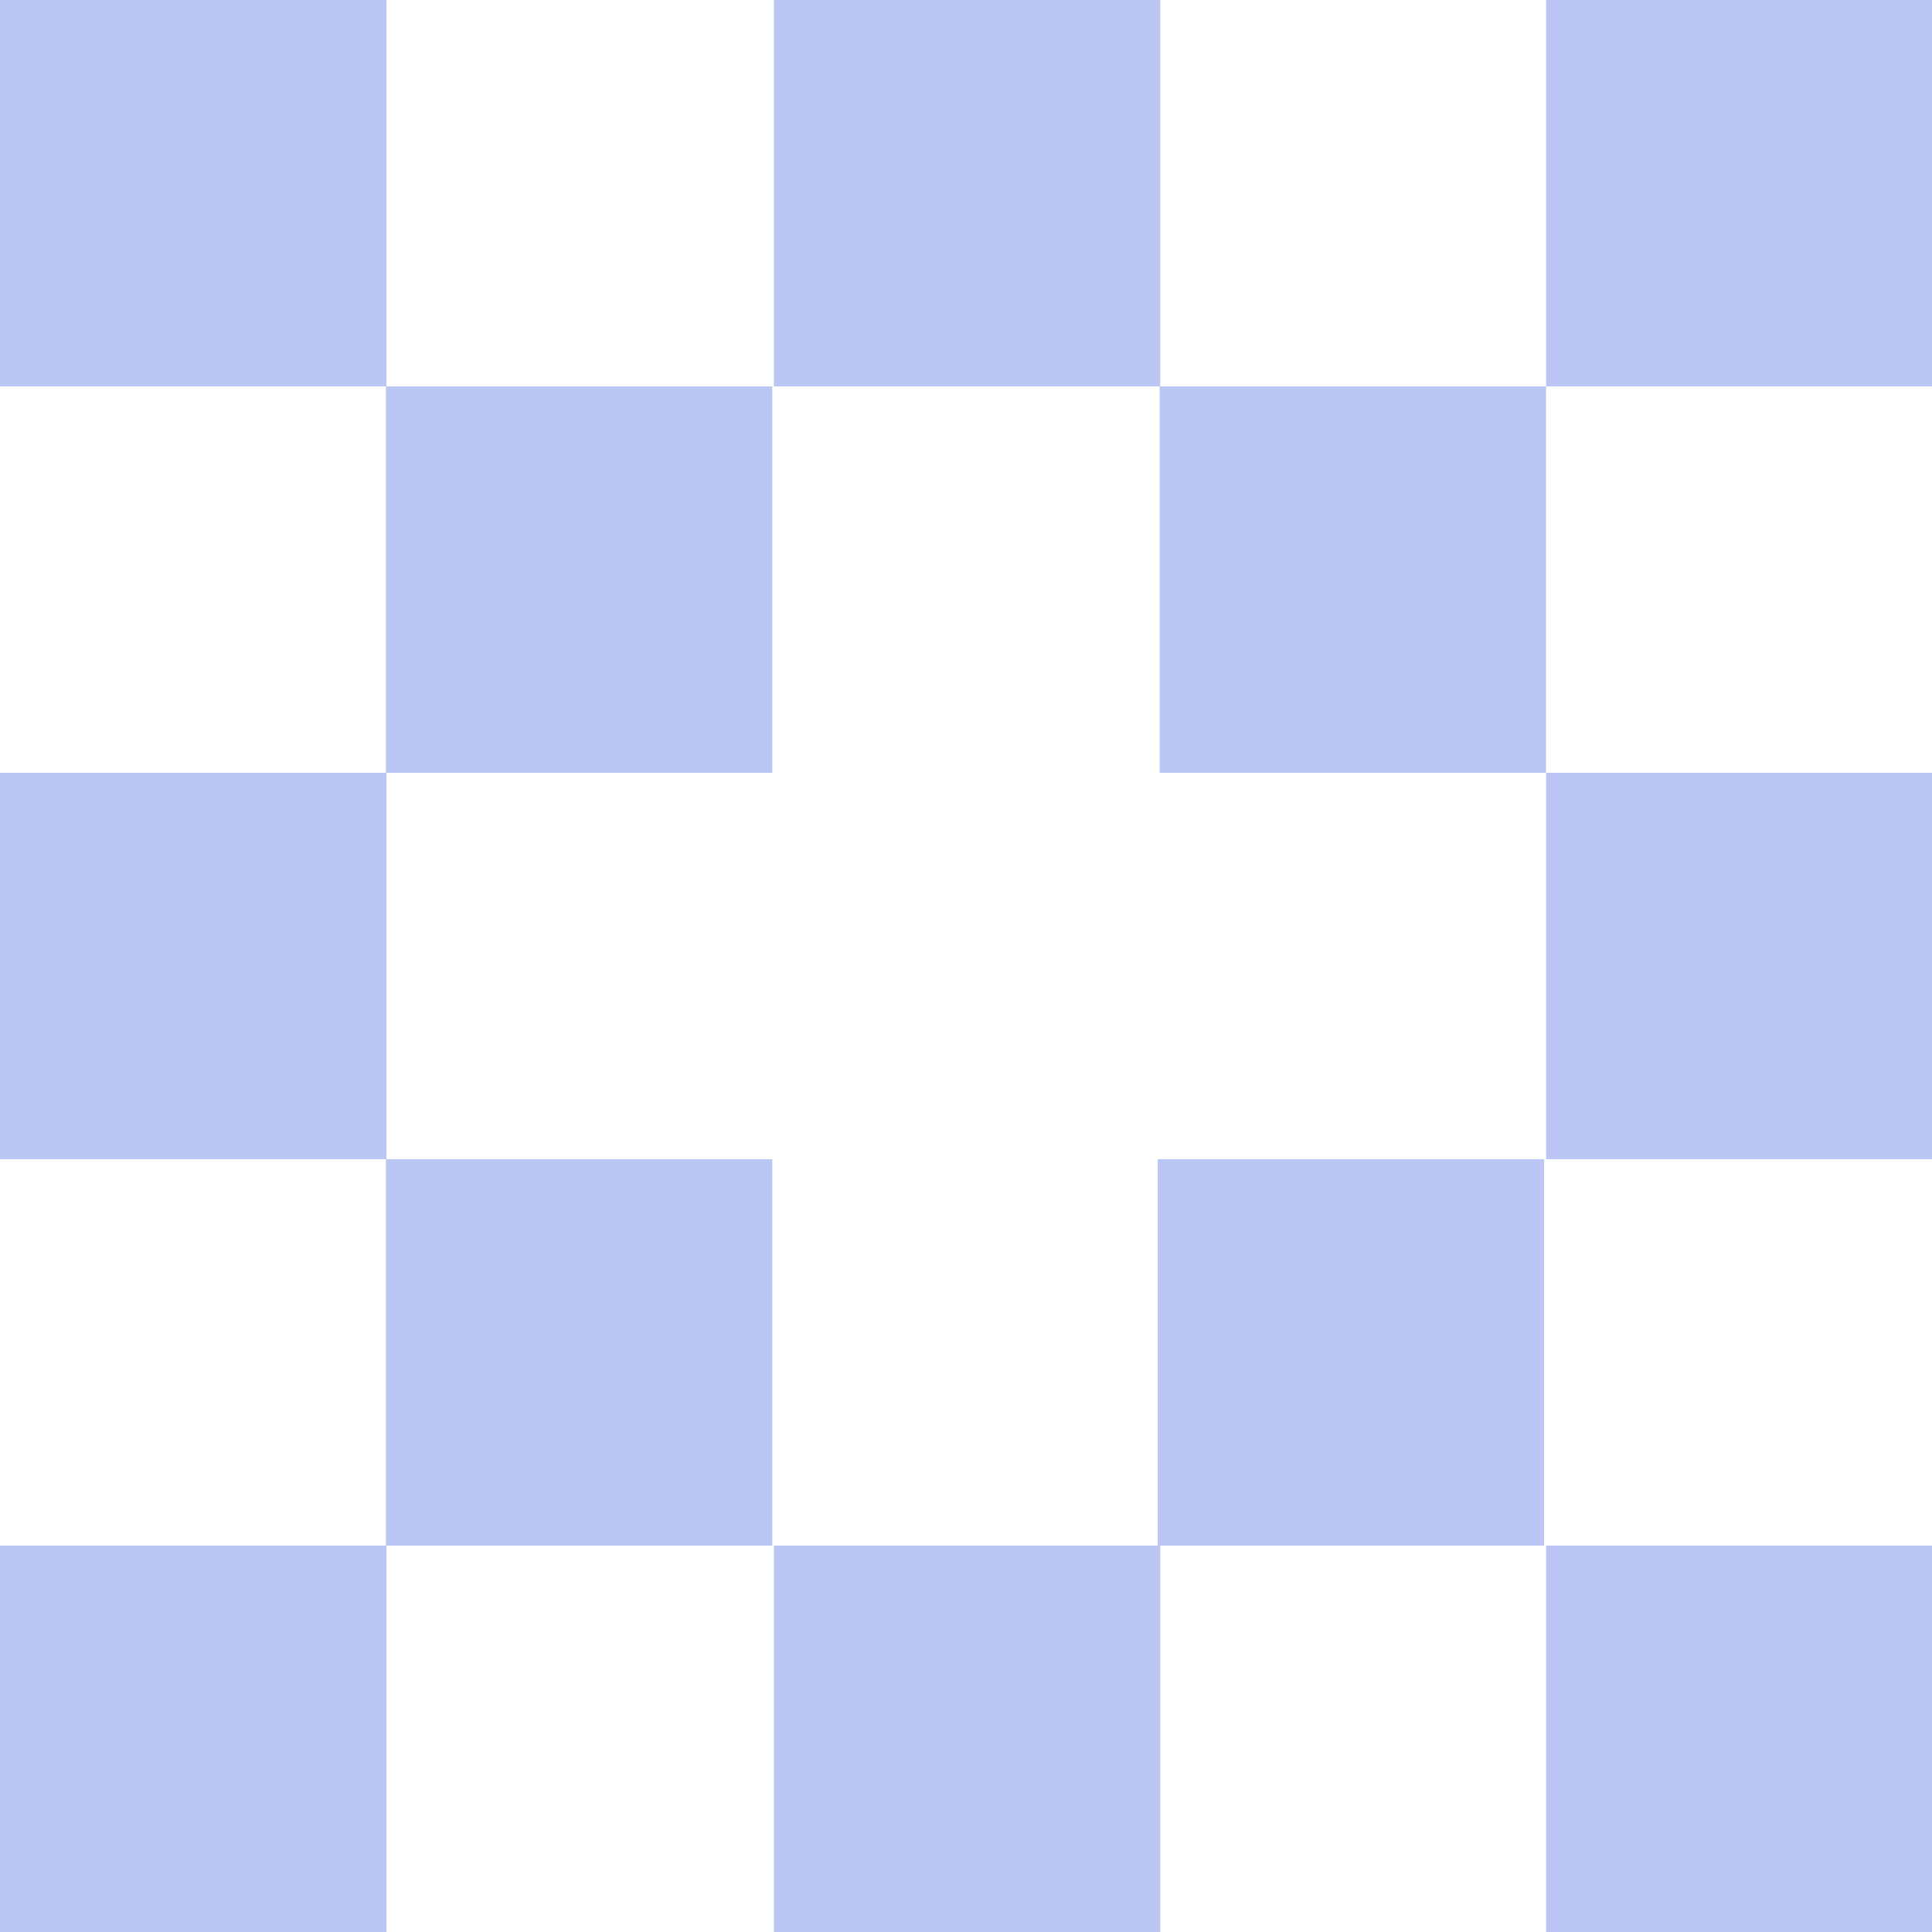
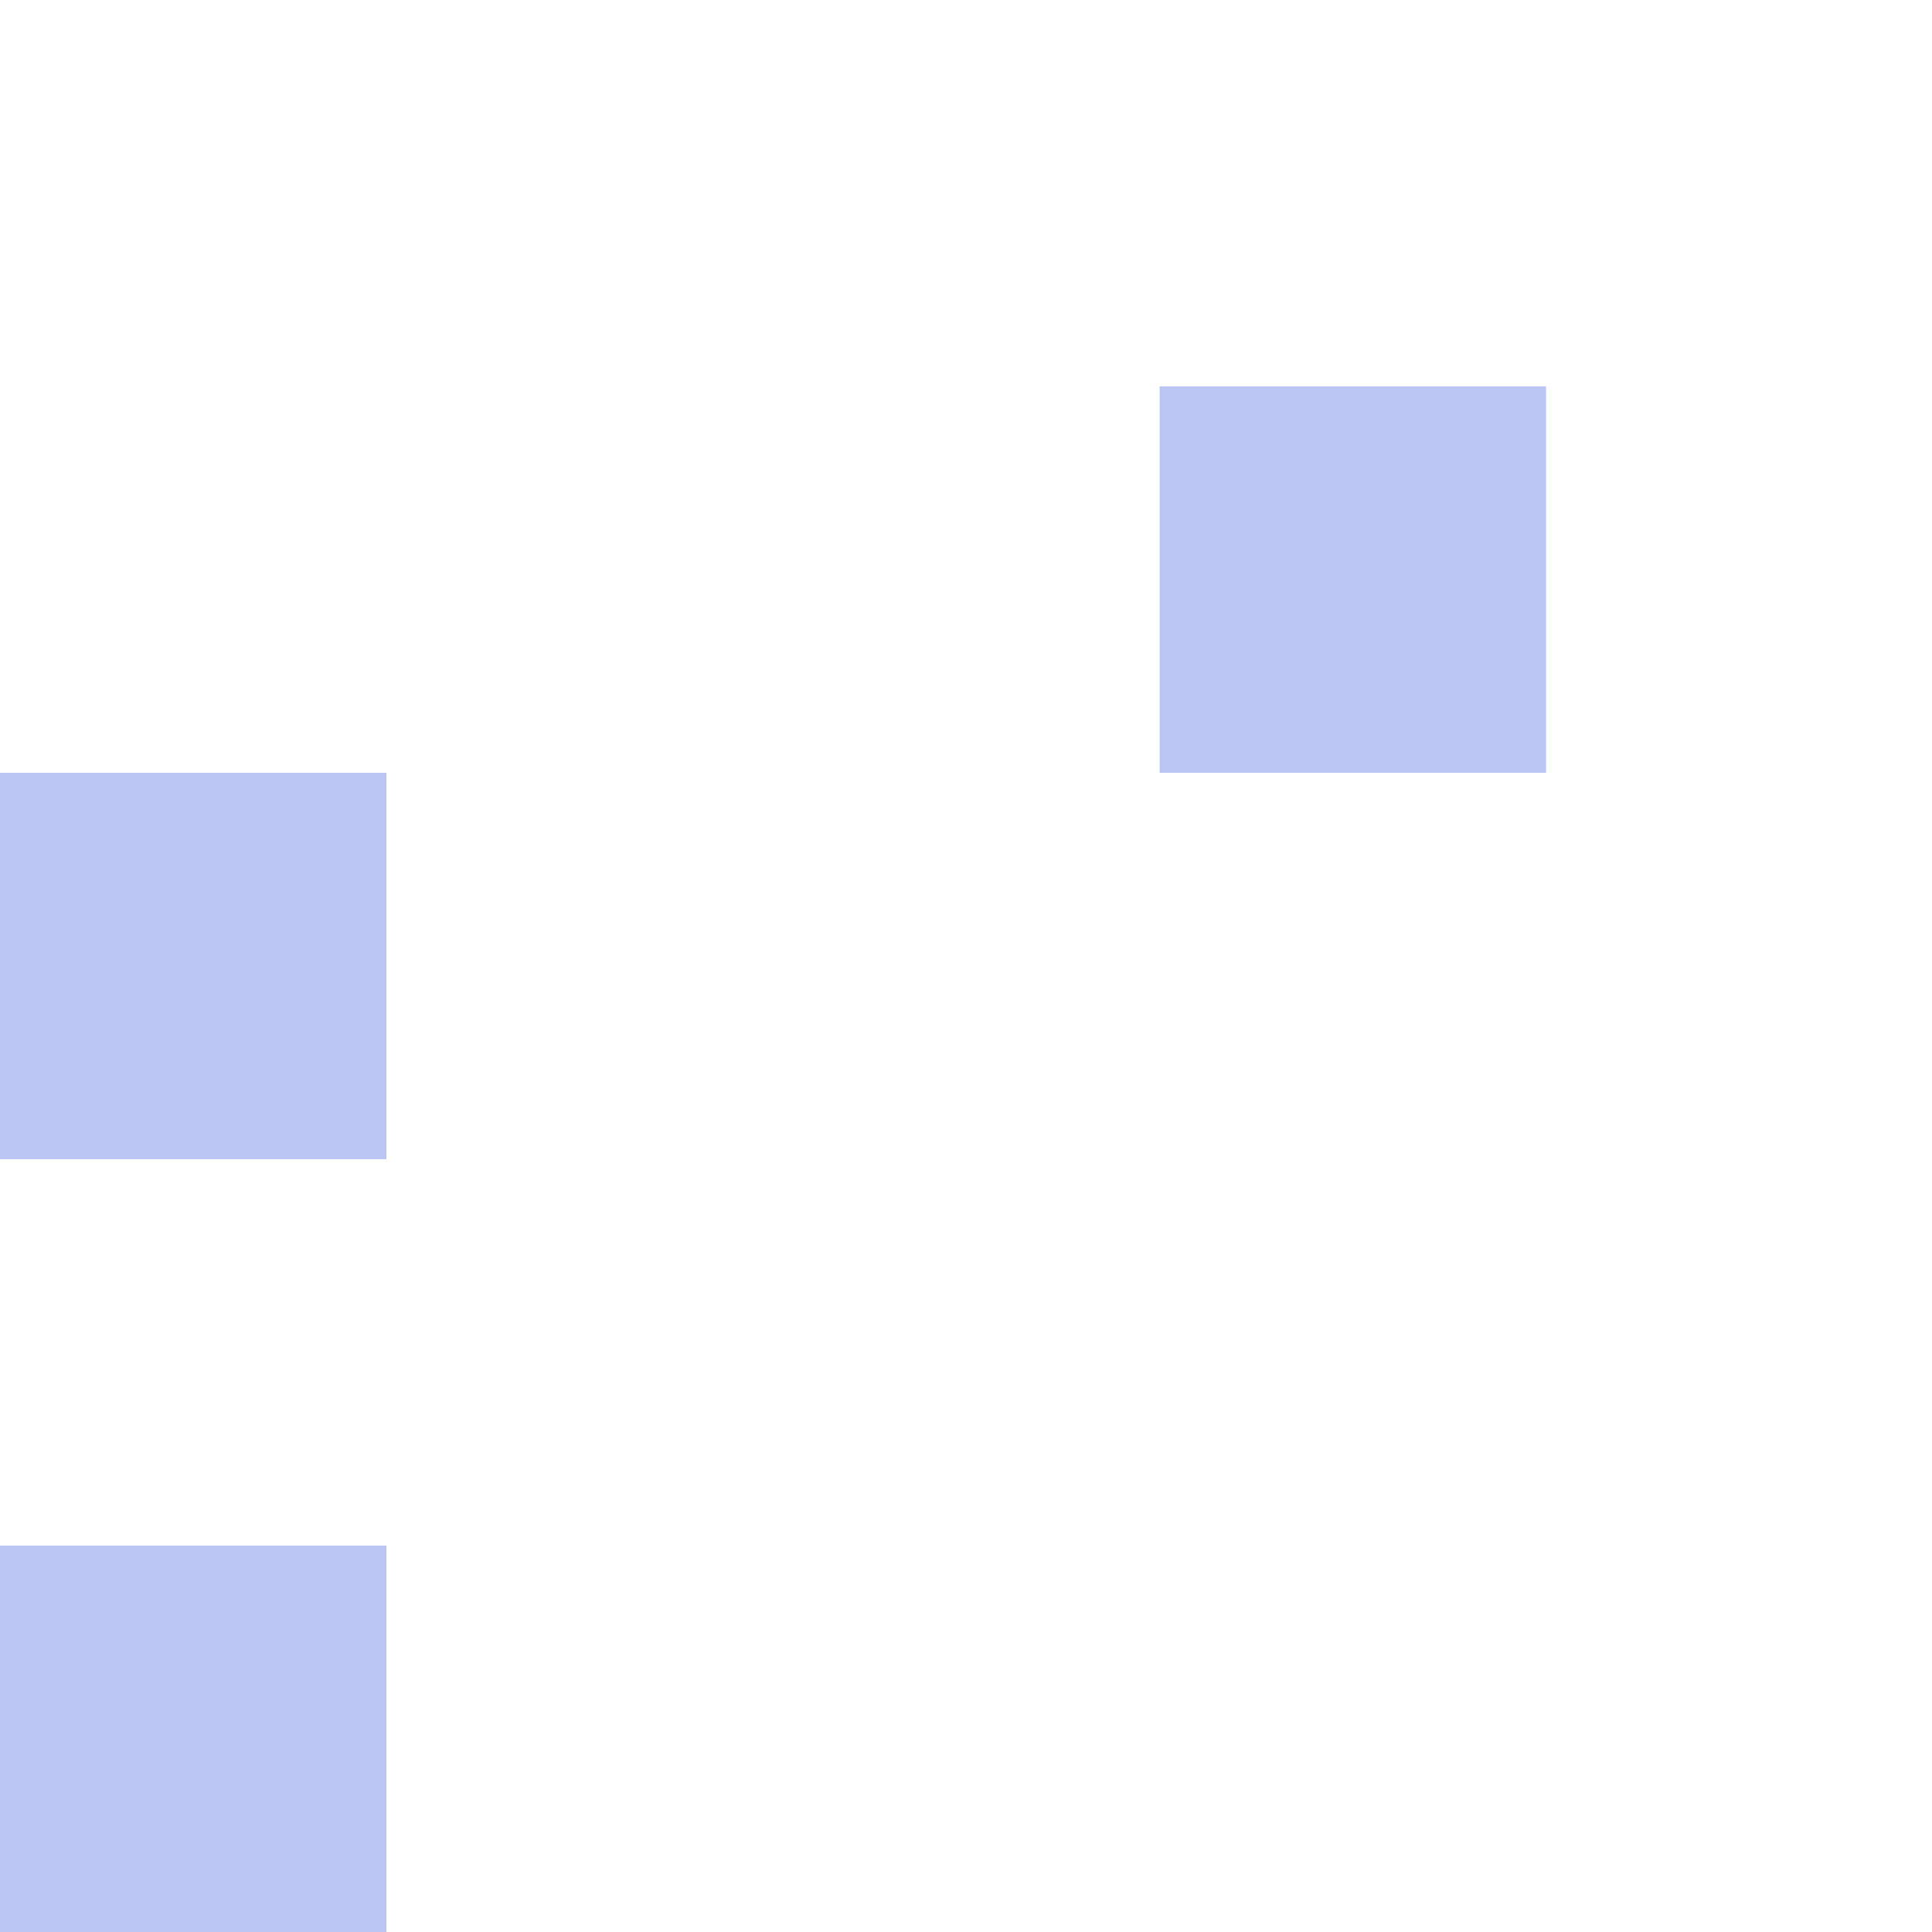
<svg xmlns="http://www.w3.org/2000/svg" width="22" height="22" fill="#96A8F0" opacity=".65">
-   <path d="M8.812 17.6h4.4V22h-4.4zm0-17.6h4.4v4.4h-4.4zm8.794 0h4.4v4.4h-4.4zm0 8.8h4.4v4.4h-4.4zm0 8.8h4.4V22h-4.4z" />
  <path d="M13.205 4.4h4.4v4.4h-4.4zM0 17.6h4.4V22H0zm0-8.8h4.4v4.4H0z" />
-   <path d="M4.394 4.4h4.4v4.4h-4.4zm0 8.8h4.4v4.4h-4.4zm8.789 0h4.4v4.4h-4.4z" />
-   <path d="M0 0h4.4v4.4H0z" />
</svg>